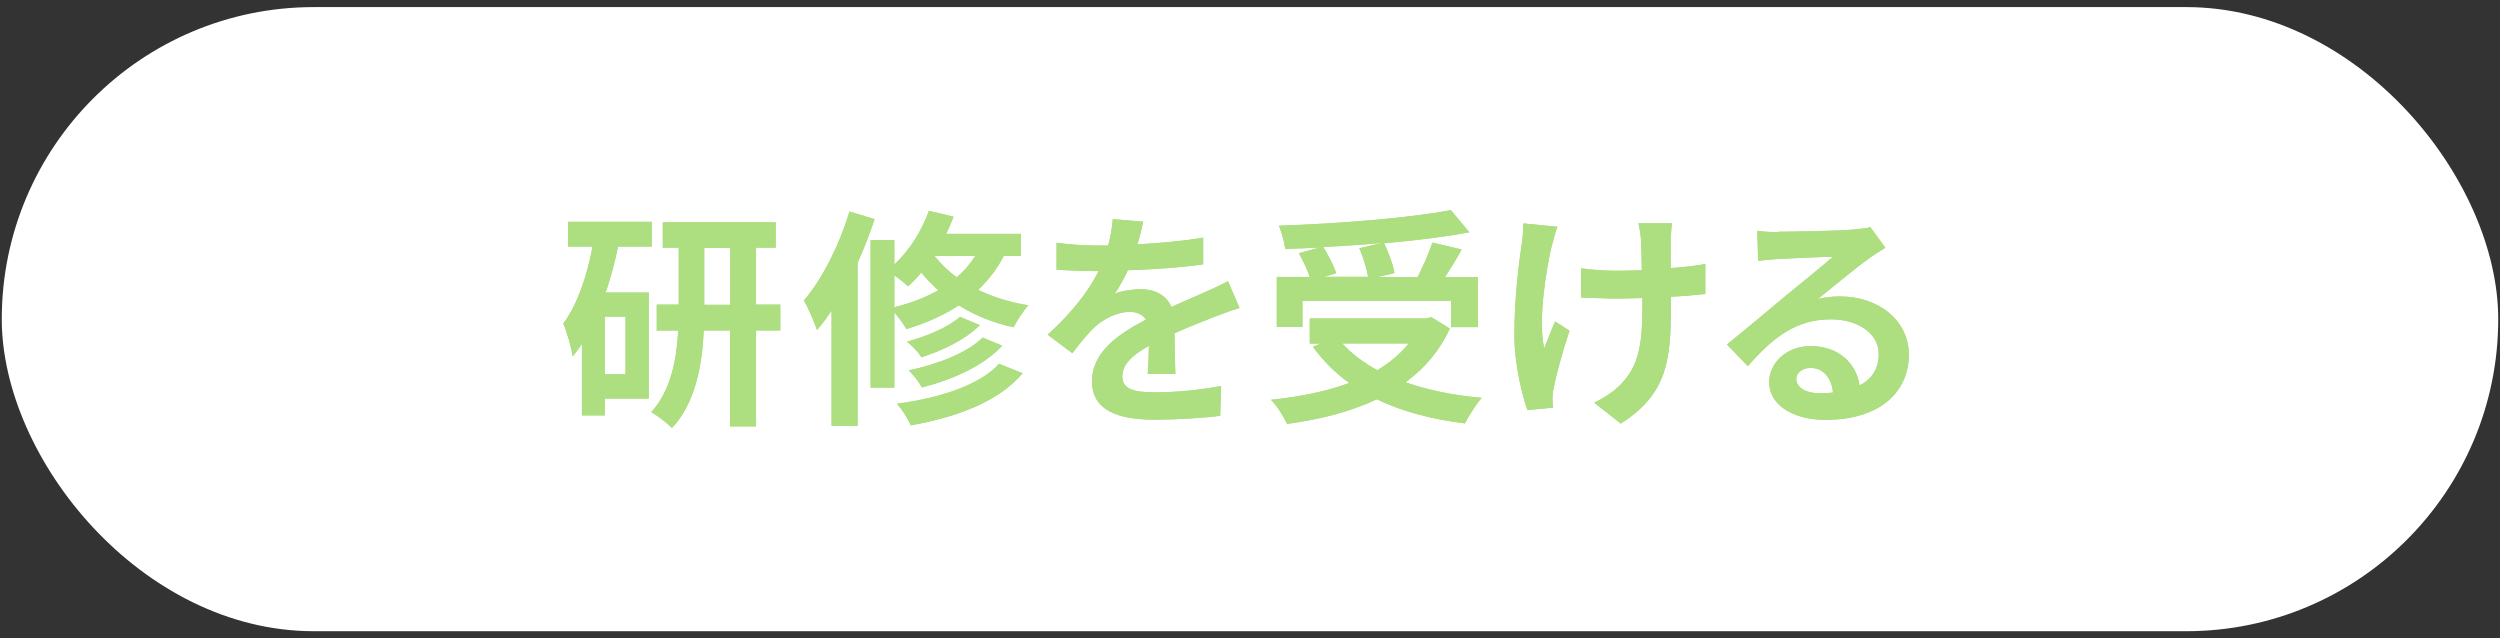
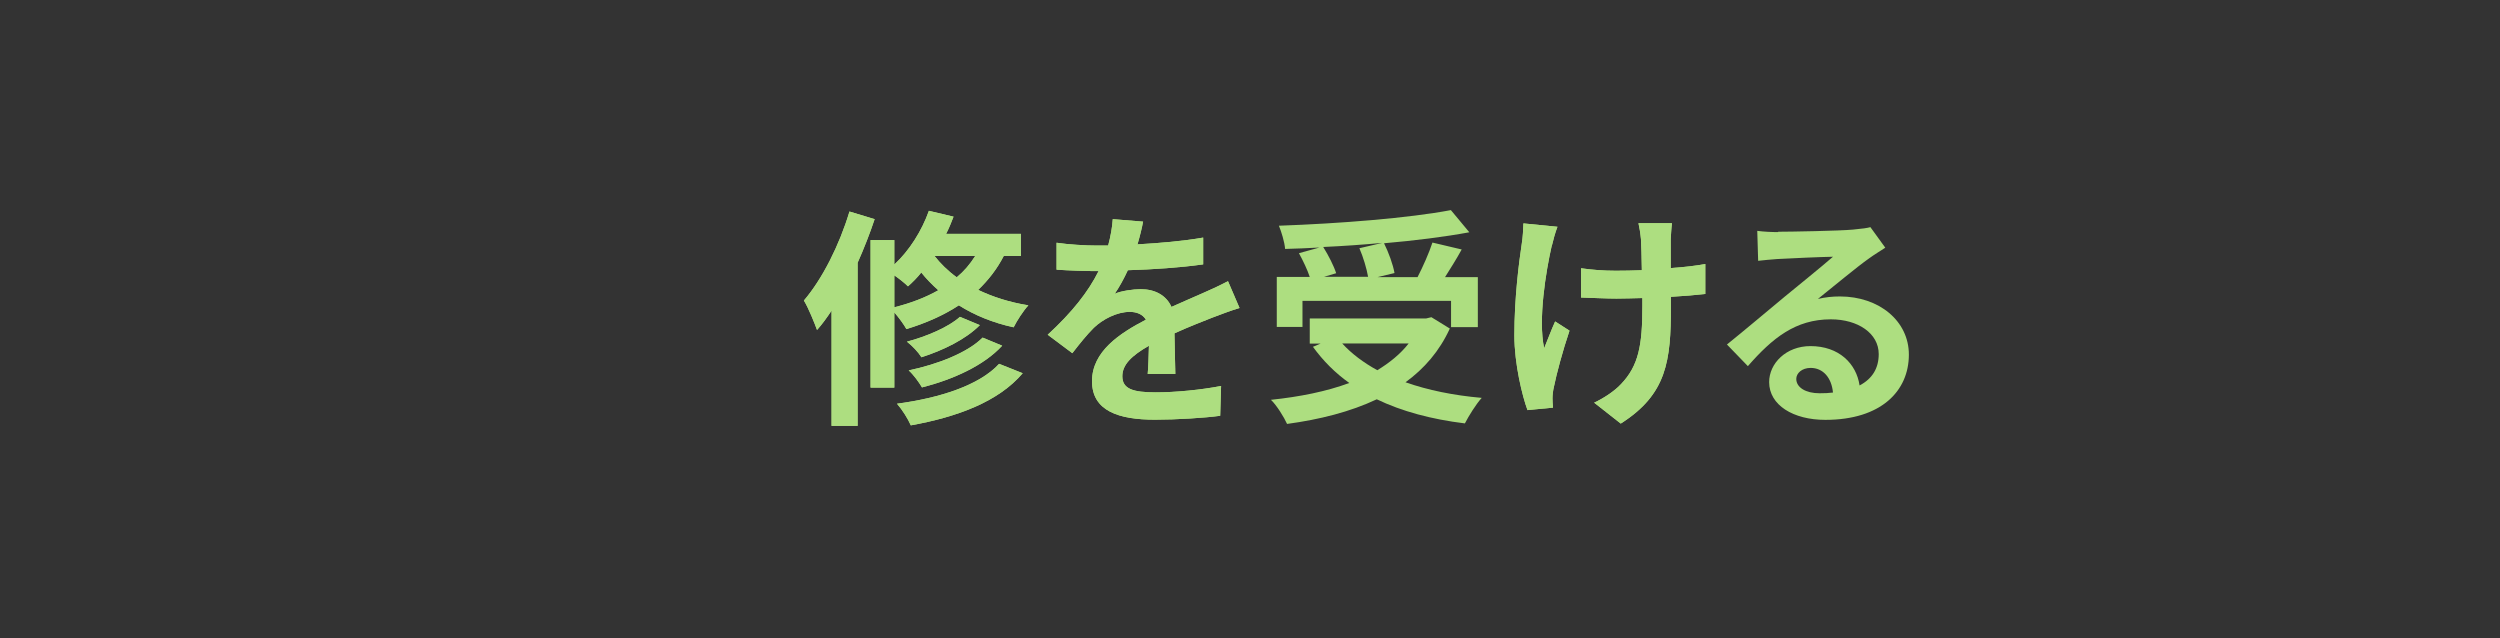
<svg xmlns="http://www.w3.org/2000/svg" viewBox="0 0 141 36">
  <rect x="0" y="0" width="141" height="36" fill="#333333" stroke="none" />
  <defs>
    <style>
      .cls-1 {
        fill: #adde80;
      }

      .cls-2 {
        isolation: isolate;
      }

      .cls-3 {
        mix-blend-mode: multiply;
      }

      .cls-4 {
        fill: #fff;
      }
    </style>
  </defs>
  <g class="cls-2">
    <g id="text">
      <g>
-         <rect class="cls-4" x=".1" y=".4" width="140.8" height="35.2" rx="17.6" ry="17.6" />
        <g>
-           <path class="cls-1" d="M34.86,13.91c-.18.87-.42,1.76-.7,2.59h2.43v5.98h-2.48v.95h-1.29v-4.03c-.17.25-.34.48-.52.7-.05-.42-.33-1.4-.53-1.85.79-1.07,1.33-2.64,1.65-4.34h-1.38v-1.4h4.72v1.4h-1.9ZM35.28,17.86h-1.17v3.25h1.17v-3.25ZM44.01,18.64h-1.37v5.41h-1.47v-5.41h-1.48c-.08,1.91-.46,4.08-1.79,5.5-.26-.27-.82-.7-1.17-.9,1.12-1.21,1.44-3.02,1.52-4.6h-1.21v-1.46h1.24v-3.21h-.9v-1.43h6.37v1.43h-1.11v3.21h1.37v1.46ZM41.18,17.19v-3.21h-1.46v3.21h1.46Z" />
          <path class="cls-1" d="M49.33,12.36c-.27.81-.6,1.65-.96,2.46v9.2h-1.47v-6.5c-.26.39-.53.77-.82,1.09-.13-.36-.49-1.26-.74-1.66,1.04-1.22,2-3.12,2.57-5.02l1.42.43ZM56.61,14.44c-.38.74-.87,1.36-1.44,1.91.81.39,1.76.7,2.83.87-.27.29-.65.87-.83,1.24-1.2-.26-2.24-.7-3.09-1.24-.87.57-1.87,1.01-2.96,1.34-.12-.23-.42-.64-.68-.94v4.24h-1.34v-8.32h1.34v1.38c.85-.79,1.55-1.9,1.95-3.03l1.39.33c-.12.32-.26.66-.42.97h4.22v1.25h-.97ZM50.44,17.33c.92-.23,1.76-.55,2.48-.96-.36-.32-.69-.66-.96-1-.23.29-.49.55-.75.78-.17-.17-.48-.42-.77-.62v1.81ZM57.68,21.05c-1.35,1.59-3.65,2.46-6.31,2.94-.17-.38-.48-.88-.78-1.22,2.39-.32,4.64-1.03,5.76-2.25l1.33.53ZM55.27,18.33c-.81.82-2.09,1.43-3.3,1.82-.18-.29-.52-.65-.82-.88,1.1-.29,2.35-.82,2.99-1.4l1.13.47ZM56.52,19.5c-1.03,1.12-2.76,1.9-4.52,2.35-.17-.29-.48-.72-.75-.96,1.62-.34,3.31-.99,4.17-1.85l1.11.46ZM52.71,14.44c.33.42.74.83,1.25,1.2.42-.35.75-.74,1.04-1.2h-2.29Z" />
          <path class="cls-1" d="M64.18,13.78c1.23-.07,2.54-.18,3.68-.38v1.51c-1.25.18-2.85.29-4.25.33-.22.48-.48.95-.74,1.33.34-.16,1.04-.26,1.47-.26.79,0,1.44.34,1.73,1,.68-.31,1.22-.53,1.75-.77.51-.22.96-.43,1.44-.68l.65,1.51c-.42.12-1.1.38-1.55.55-.58.23-1.33.52-2.12.88.01.73.04,1.69.05,2.29h-1.56c.04-.39.05-1.01.07-1.59-.98.56-1.5,1.07-1.5,1.72,0,.72.61.91,1.88.91,1.11,0,2.55-.14,3.69-.36l-.05,1.68c-.86.12-2.46.22-3.68.22-2.04,0-3.55-.49-3.55-2.17s1.56-2.7,3.04-3.47c-.19-.32-.55-.44-.91-.44-.73,0-1.53.42-2.03.9-.39.39-.77.86-1.21,1.43l-1.39-1.04c1.37-1.26,2.29-2.42,2.87-3.59h-.17c-.53,0-1.48-.03-2.2-.08v-1.52c.66.1,1.62.16,2.29.16h.62c.14-.52.23-1.03.26-1.49l1.71.14c-.06.33-.16.75-.32,1.3Z" />
          <path class="cls-1" d="M81.77,18.53c-.58,1.27-1.44,2.26-2.5,3.03,1.25.44,2.7.74,4.3.88-.32.35-.74,1.03-.95,1.44-1.88-.23-3.56-.68-4.97-1.36-1.5.71-3.22,1.14-5.06,1.39-.16-.36-.58-1.05-.91-1.36,1.62-.17,3.13-.47,4.42-.95-.79-.56-1.48-1.25-2.05-2.04l.43-.18h-.61v-1.42h6.57l.29-.07,1.04.64ZM73.45,18.44h-1.44v-2.82h1.86c-.13-.4-.38-.92-.61-1.34l1.16-.32c-.65.04-1.31.06-1.94.08-.03-.39-.21-.97-.35-1.31,3.42-.12,7.33-.43,9.7-.88l1.04,1.25c-1.4.26-3.08.47-4.81.62.26.52.51,1.21.59,1.68l-.96.23h2.26c.31-.6.65-1.37.84-1.95l1.65.39c-.3.55-.64,1.08-.94,1.56h1.85v2.82h-1.51v-1.48h-8.38v1.48ZM77.96,13.7c-1.09.1-2.22.18-3.33.23.3.48.6,1.07.73,1.48l-.68.2h2.48c-.08-.46-.27-1.1-.49-1.61l1.29-.3ZM75.7,19.37c.53.58,1.2,1.08,1.98,1.51.69-.42,1.3-.91,1.77-1.51h-3.74Z" />
          <path class="cls-1" d="M87.52,13.85c-.33,1.44-.78,4.17-.43,5.79.17-.4.4-1.03.62-1.51l.81.52c-.38,1.12-.73,2.43-.88,3.17-.05.2-.08.48-.08.64,0,.13.01.35.03.53l-1.44.14c-.29-.78-.74-2.6-.74-4.21,0-2.13.26-4.13.42-5.19.06-.36.08-.81.09-1.13l1.92.19c-.12.31-.25.78-.31,1.05ZM94.23,13.46v1.66c.73-.05,1.42-.13,1.95-.23v1.69c-.53.06-1.21.12-1.94.16v.55c0,3.07-.23,4.95-2.83,6.6l-1.5-1.18c.49-.22,1.14-.64,1.51-1.04,1-1.04,1.21-2.2,1.21-4.39v-.47c-.49.01-.98.03-1.46.03-.56,0-1.37-.04-2-.06v-1.65c.64.09,1.27.14,1.96.14.47,0,.98-.01,1.47-.03-.01-.73-.03-1.4-.05-1.75-.03-.33-.09-.69-.14-.9h1.89c-.04.29-.05.6-.07.88Z" />
-           <path class="cls-1" d="M100.29,13.07c.69,0,3.47-.05,4.21-.12.53-.05.83-.09.99-.14l.84,1.16c-.3.2-.61.38-.91.6-.7.49-2.07,1.64-2.89,2.29.43-.1.82-.14,1.24-.14,2.21,0,3.89,1.38,3.89,3.28,0,2.05-1.56,3.68-4.71,3.68-1.81,0-3.17-.83-3.17-2.13,0-1.05.95-2.03,2.33-2.03,1.61,0,2.59.99,2.77,2.22.72-.38,1.08-.97,1.08-1.77,0-1.17-1.17-1.96-2.7-1.96-1.99,0-3.29,1.05-4.68,2.64l-1.18-1.22c.92-.74,2.5-2.07,3.26-2.7.73-.6,2.08-1.69,2.72-2.25-.66.01-2.46.09-3.15.13-.35.03-.77.06-1.07.1l-.05-1.69c.36.05.82.07,1.18.07ZM102.63,22.18c.27,0,.52-.01.75-.04-.08-.84-.56-1.39-1.26-1.39-.49,0-.81.3-.81.62,0,.48.53.81,1.31.81Z" />
        </g>
        <g class="cls-3">
-           <path class="cls-1" d="M34.86,13.91c-.18.87-.42,1.76-.7,2.59h2.43v5.98h-2.48v.95h-1.29v-4.03c-.17.25-.34.48-.52.7-.05-.42-.33-1.4-.53-1.85.79-1.07,1.33-2.64,1.65-4.34h-1.38v-1.4h4.72v1.4h-1.9ZM35.28,17.86h-1.17v3.25h1.17v-3.25ZM44.01,18.64h-1.37v5.41h-1.47v-5.41h-1.48c-.08,1.91-.46,4.08-1.79,5.5-.26-.27-.82-.7-1.17-.9,1.12-1.21,1.44-3.02,1.52-4.6h-1.21v-1.46h1.24v-3.21h-.9v-1.43h6.37v1.43h-1.11v3.21h1.37v1.46ZM41.18,17.19v-3.21h-1.46v3.21h1.46Z" />
          <path class="cls-1" d="M49.33,12.36c-.27.81-.6,1.65-.96,2.46v9.2h-1.47v-6.5c-.26.39-.53.77-.82,1.09-.13-.36-.49-1.26-.74-1.66,1.04-1.22,2-3.12,2.57-5.02l1.42.43ZM56.61,14.44c-.38.74-.87,1.36-1.44,1.91.81.39,1.76.7,2.83.87-.27.29-.65.87-.83,1.24-1.2-.26-2.24-.7-3.09-1.24-.87.57-1.87,1.01-2.96,1.34-.12-.23-.42-.64-.68-.94v4.24h-1.34v-8.32h1.34v1.38c.85-.79,1.55-1.9,1.95-3.03l1.39.33c-.12.32-.26.66-.42.97h4.22v1.25h-.97ZM50.44,17.33c.92-.23,1.76-.55,2.48-.96-.36-.32-.69-.66-.96-1-.23.29-.49.55-.75.78-.17-.17-.48-.42-.77-.62v1.81ZM57.68,21.05c-1.35,1.59-3.65,2.46-6.31,2.94-.17-.38-.48-.88-.78-1.22,2.39-.32,4.64-1.03,5.76-2.25l1.33.53ZM55.27,18.33c-.81.82-2.09,1.43-3.3,1.82-.18-.29-.52-.65-.82-.88,1.1-.29,2.35-.82,2.99-1.4l1.13.47ZM56.52,19.5c-1.03,1.12-2.76,1.9-4.52,2.35-.17-.29-.48-.72-.75-.96,1.62-.34,3.31-.99,4.17-1.85l1.11.46ZM52.71,14.44c.33.42.74.83,1.25,1.2.42-.35.75-.74,1.04-1.2h-2.29Z" />
          <path class="cls-1" d="M64.18,13.78c1.23-.07,2.54-.18,3.68-.38v1.51c-1.25.18-2.85.29-4.25.33-.22.48-.48.95-.74,1.33.34-.16,1.04-.26,1.47-.26.79,0,1.44.34,1.73,1,.68-.31,1.22-.53,1.75-.77.51-.22.96-.43,1.44-.68l.65,1.51c-.42.12-1.1.38-1.55.55-.58.23-1.33.52-2.12.88.01.73.04,1.69.05,2.29h-1.56c.04-.39.05-1.01.07-1.59-.98.56-1.5,1.07-1.5,1.72,0,.72.61.91,1.88.91,1.11,0,2.55-.14,3.69-.36l-.05,1.68c-.86.12-2.46.22-3.68.22-2.04,0-3.55-.49-3.55-2.17s1.56-2.7,3.04-3.47c-.19-.32-.55-.44-.91-.44-.73,0-1.53.42-2.03.9-.39.39-.77.86-1.21,1.43l-1.39-1.04c1.37-1.26,2.29-2.42,2.87-3.59h-.17c-.53,0-1.48-.03-2.2-.08v-1.52c.66.1,1.62.16,2.29.16h.62c.14-.52.23-1.03.26-1.49l1.71.14c-.06.33-.16.75-.32,1.3Z" />
-           <path class="cls-1" d="M81.77,18.53c-.58,1.27-1.44,2.26-2.5,3.03,1.25.44,2.7.74,4.3.88-.32.35-.74,1.03-.95,1.44-1.88-.23-3.56-.68-4.97-1.36-1.5.71-3.22,1.14-5.06,1.39-.16-.36-.58-1.05-.91-1.36,1.62-.17,3.13-.47,4.42-.95-.79-.56-1.48-1.25-2.05-2.04l.43-.18h-.61v-1.42h6.57l.29-.07,1.04.64ZM73.45,18.44h-1.44v-2.82h1.86c-.13-.4-.38-.92-.61-1.34l1.16-.32c-.65.04-1.31.06-1.94.08-.03-.39-.21-.97-.35-1.31,3.42-.12,7.33-.43,9.7-.88l1.04,1.25c-1.4.26-3.08.47-4.81.62.26.52.51,1.21.59,1.68l-.96.23h2.26c.31-.6.65-1.37.84-1.95l1.65.39c-.3.55-.64,1.08-.94,1.56h1.85v2.82h-1.51v-1.48h-8.38v1.48ZM77.96,13.7c-1.09.1-2.22.18-3.33.23.3.48.6,1.07.73,1.48l-.68.2h2.48c-.08-.46-.27-1.1-.49-1.61l1.29-.3ZM75.7,19.37c.53.58,1.2,1.08,1.98,1.51.69-.42,1.3-.91,1.77-1.51h-3.74Z" />
          <path class="cls-1" d="M87.52,13.85c-.33,1.44-.78,4.17-.43,5.79.17-.4.4-1.03.62-1.51l.81.52c-.38,1.12-.73,2.43-.88,3.17-.05.2-.08.48-.08.64,0,.13.01.35.03.53l-1.44.14c-.29-.78-.74-2.6-.74-4.21,0-2.13.26-4.13.42-5.19.06-.36.08-.81.09-1.13l1.92.19c-.12.31-.25.78-.31,1.05ZM94.23,13.46v1.66c.73-.05,1.42-.13,1.95-.23v1.69c-.53.06-1.21.12-1.94.16v.55c0,3.07-.23,4.95-2.83,6.6l-1.5-1.18c.49-.22,1.14-.64,1.51-1.04,1-1.04,1.21-2.2,1.21-4.39v-.47c-.49.01-.98.03-1.46.03-.56,0-1.37-.04-2-.06v-1.65c.64.09,1.27.14,1.96.14.47,0,.98-.01,1.47-.03-.01-.73-.03-1.4-.05-1.75-.03-.33-.09-.69-.14-.9h1.89c-.04.29-.05.6-.07.88Z" />
          <path class="cls-1" d="M100.29,13.07c.69,0,3.47-.05,4.21-.12.53-.05.83-.09.99-.14l.84,1.16c-.3.2-.61.38-.91.6-.7.49-2.07,1.64-2.89,2.29.43-.1.82-.14,1.24-.14,2.21,0,3.89,1.38,3.89,3.28,0,2.05-1.56,3.68-4.71,3.68-1.81,0-3.17-.83-3.17-2.13,0-1.05.95-2.03,2.33-2.03,1.61,0,2.59.99,2.77,2.22.72-.38,1.08-.97,1.08-1.77,0-1.17-1.17-1.96-2.7-1.96-1.99,0-3.29,1.05-4.68,2.64l-1.18-1.22c.92-.74,2.5-2.07,3.26-2.7.73-.6,2.08-1.69,2.72-2.25-.66.01-2.46.09-3.15.13-.35.03-.77.06-1.07.1l-.05-1.69c.36.05.82.07,1.18.07ZM102.63,22.18c.27,0,.52-.01.75-.04-.08-.84-.56-1.39-1.26-1.39-.49,0-.81.3-.81.62,0,.48.53.81,1.31.81Z" />
        </g>
      </g>
    </g>
  </g>
</svg>